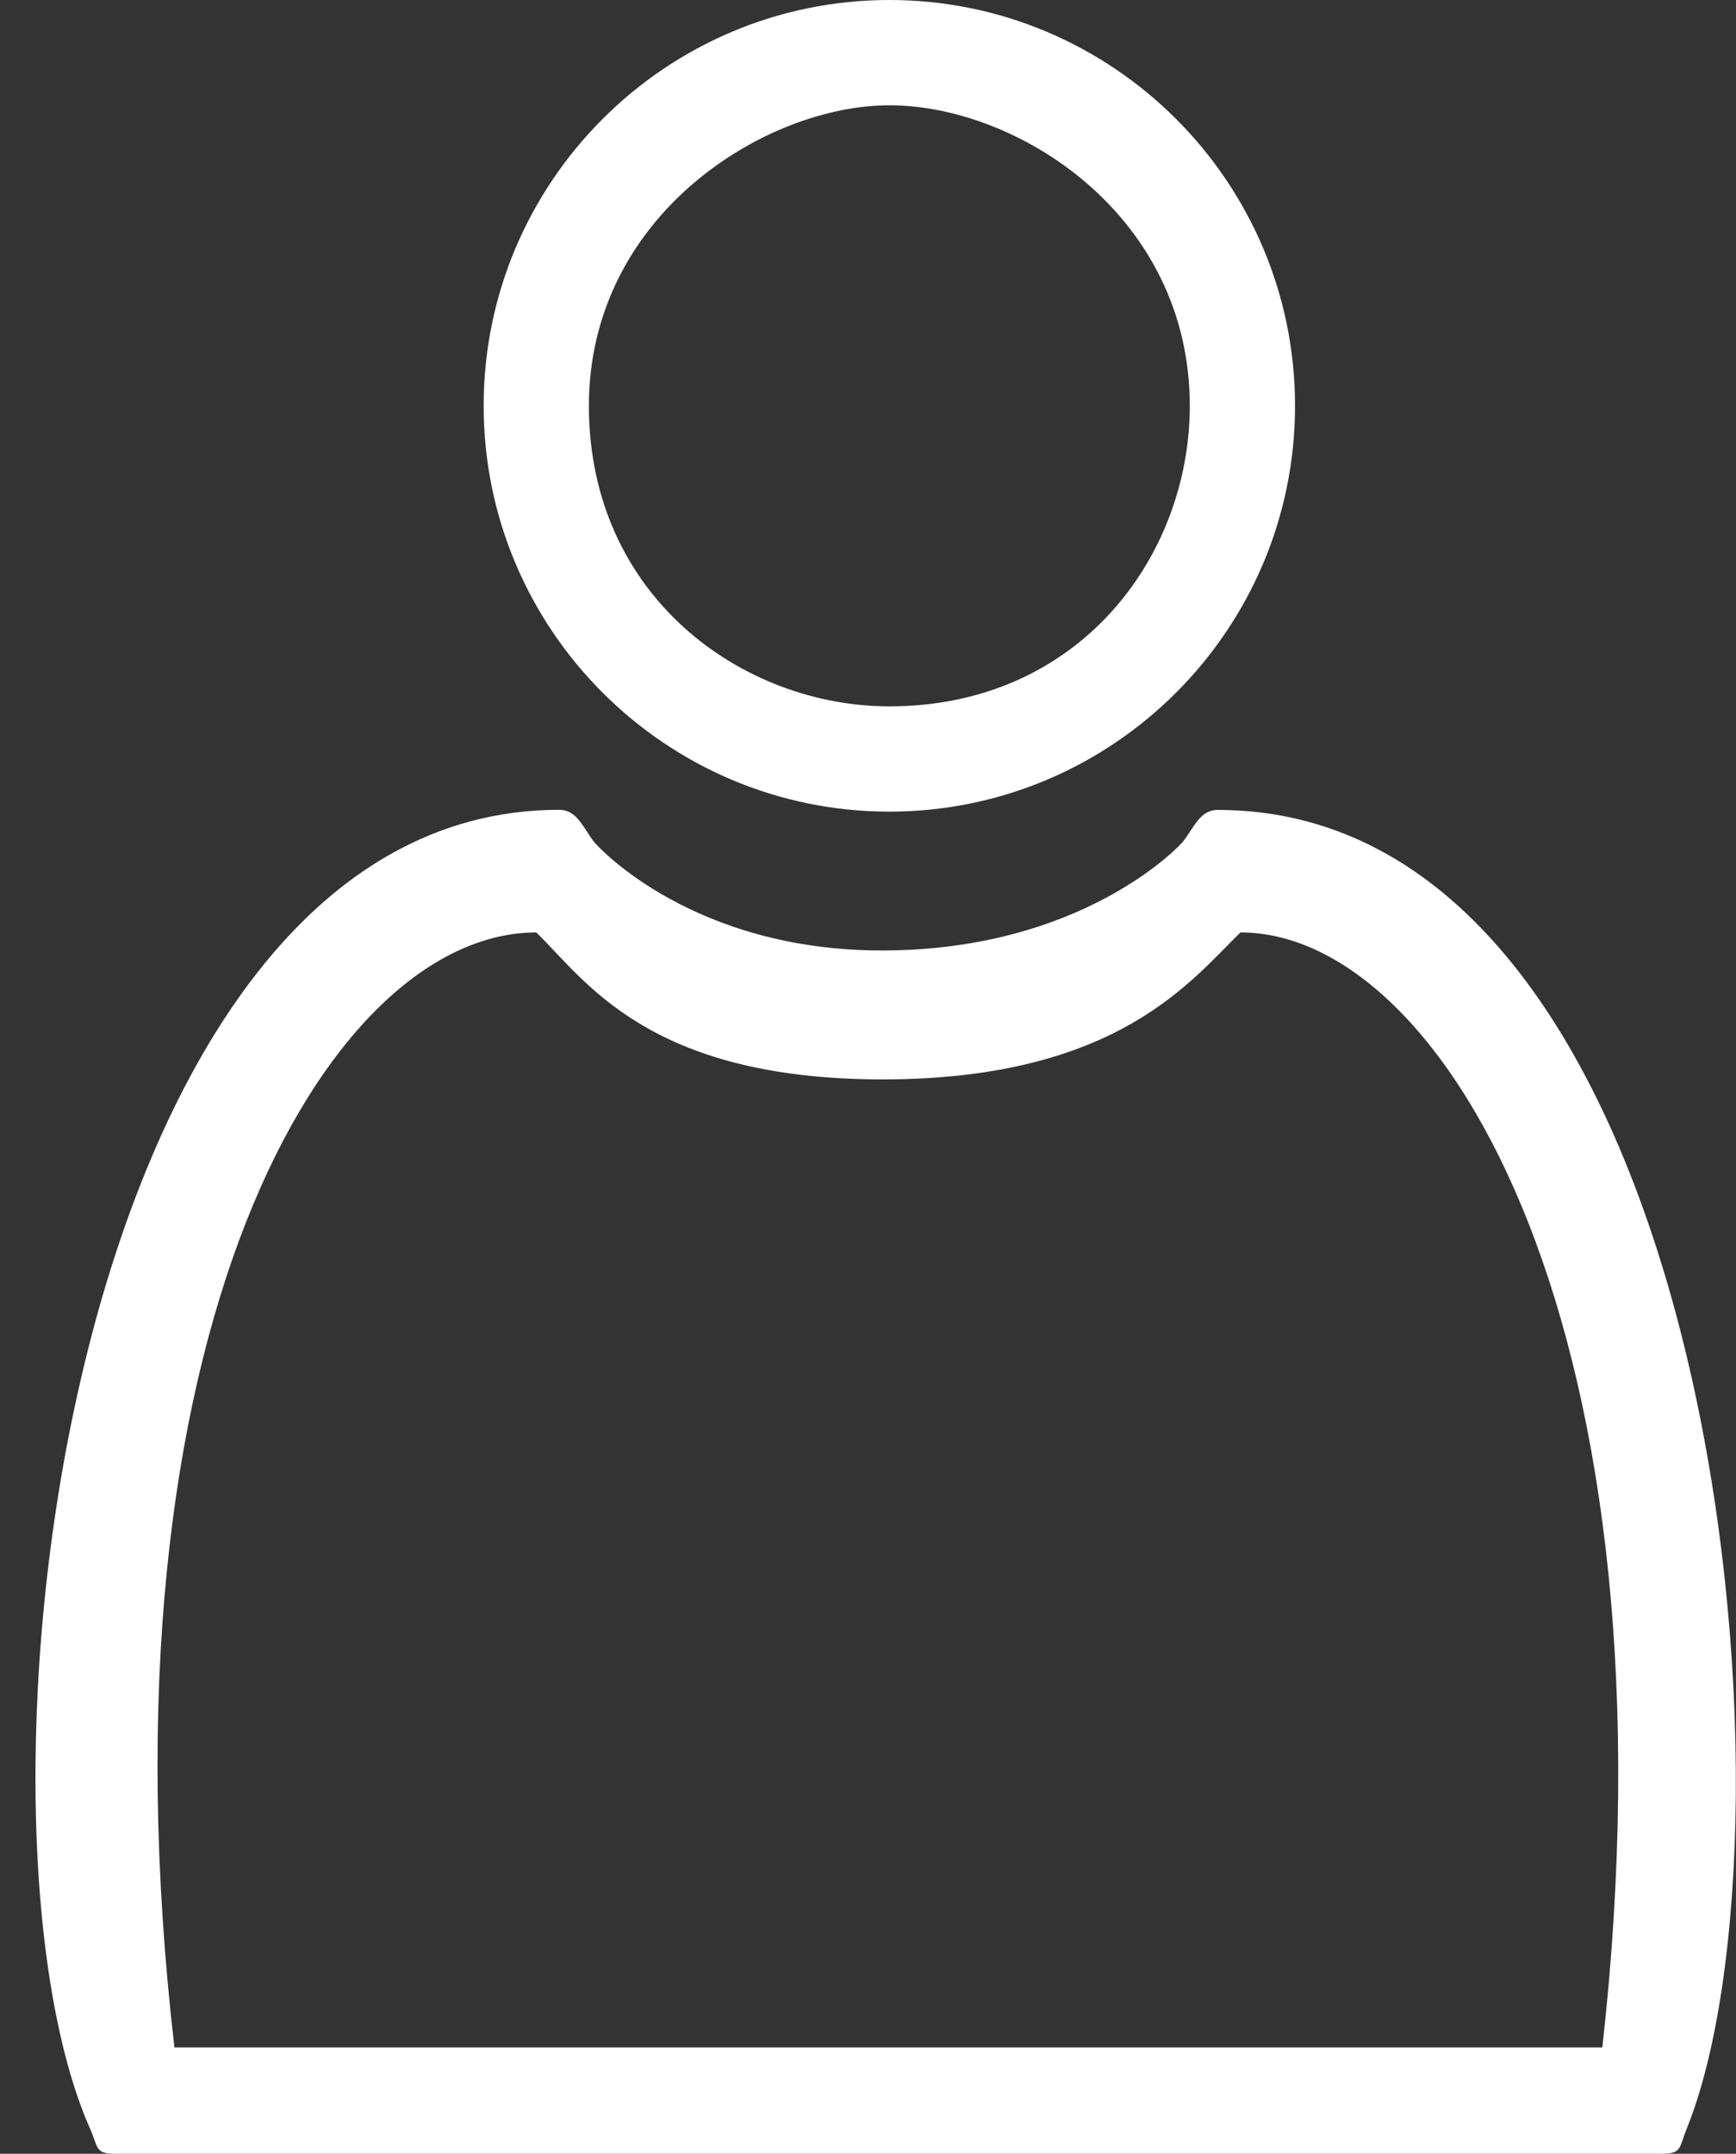
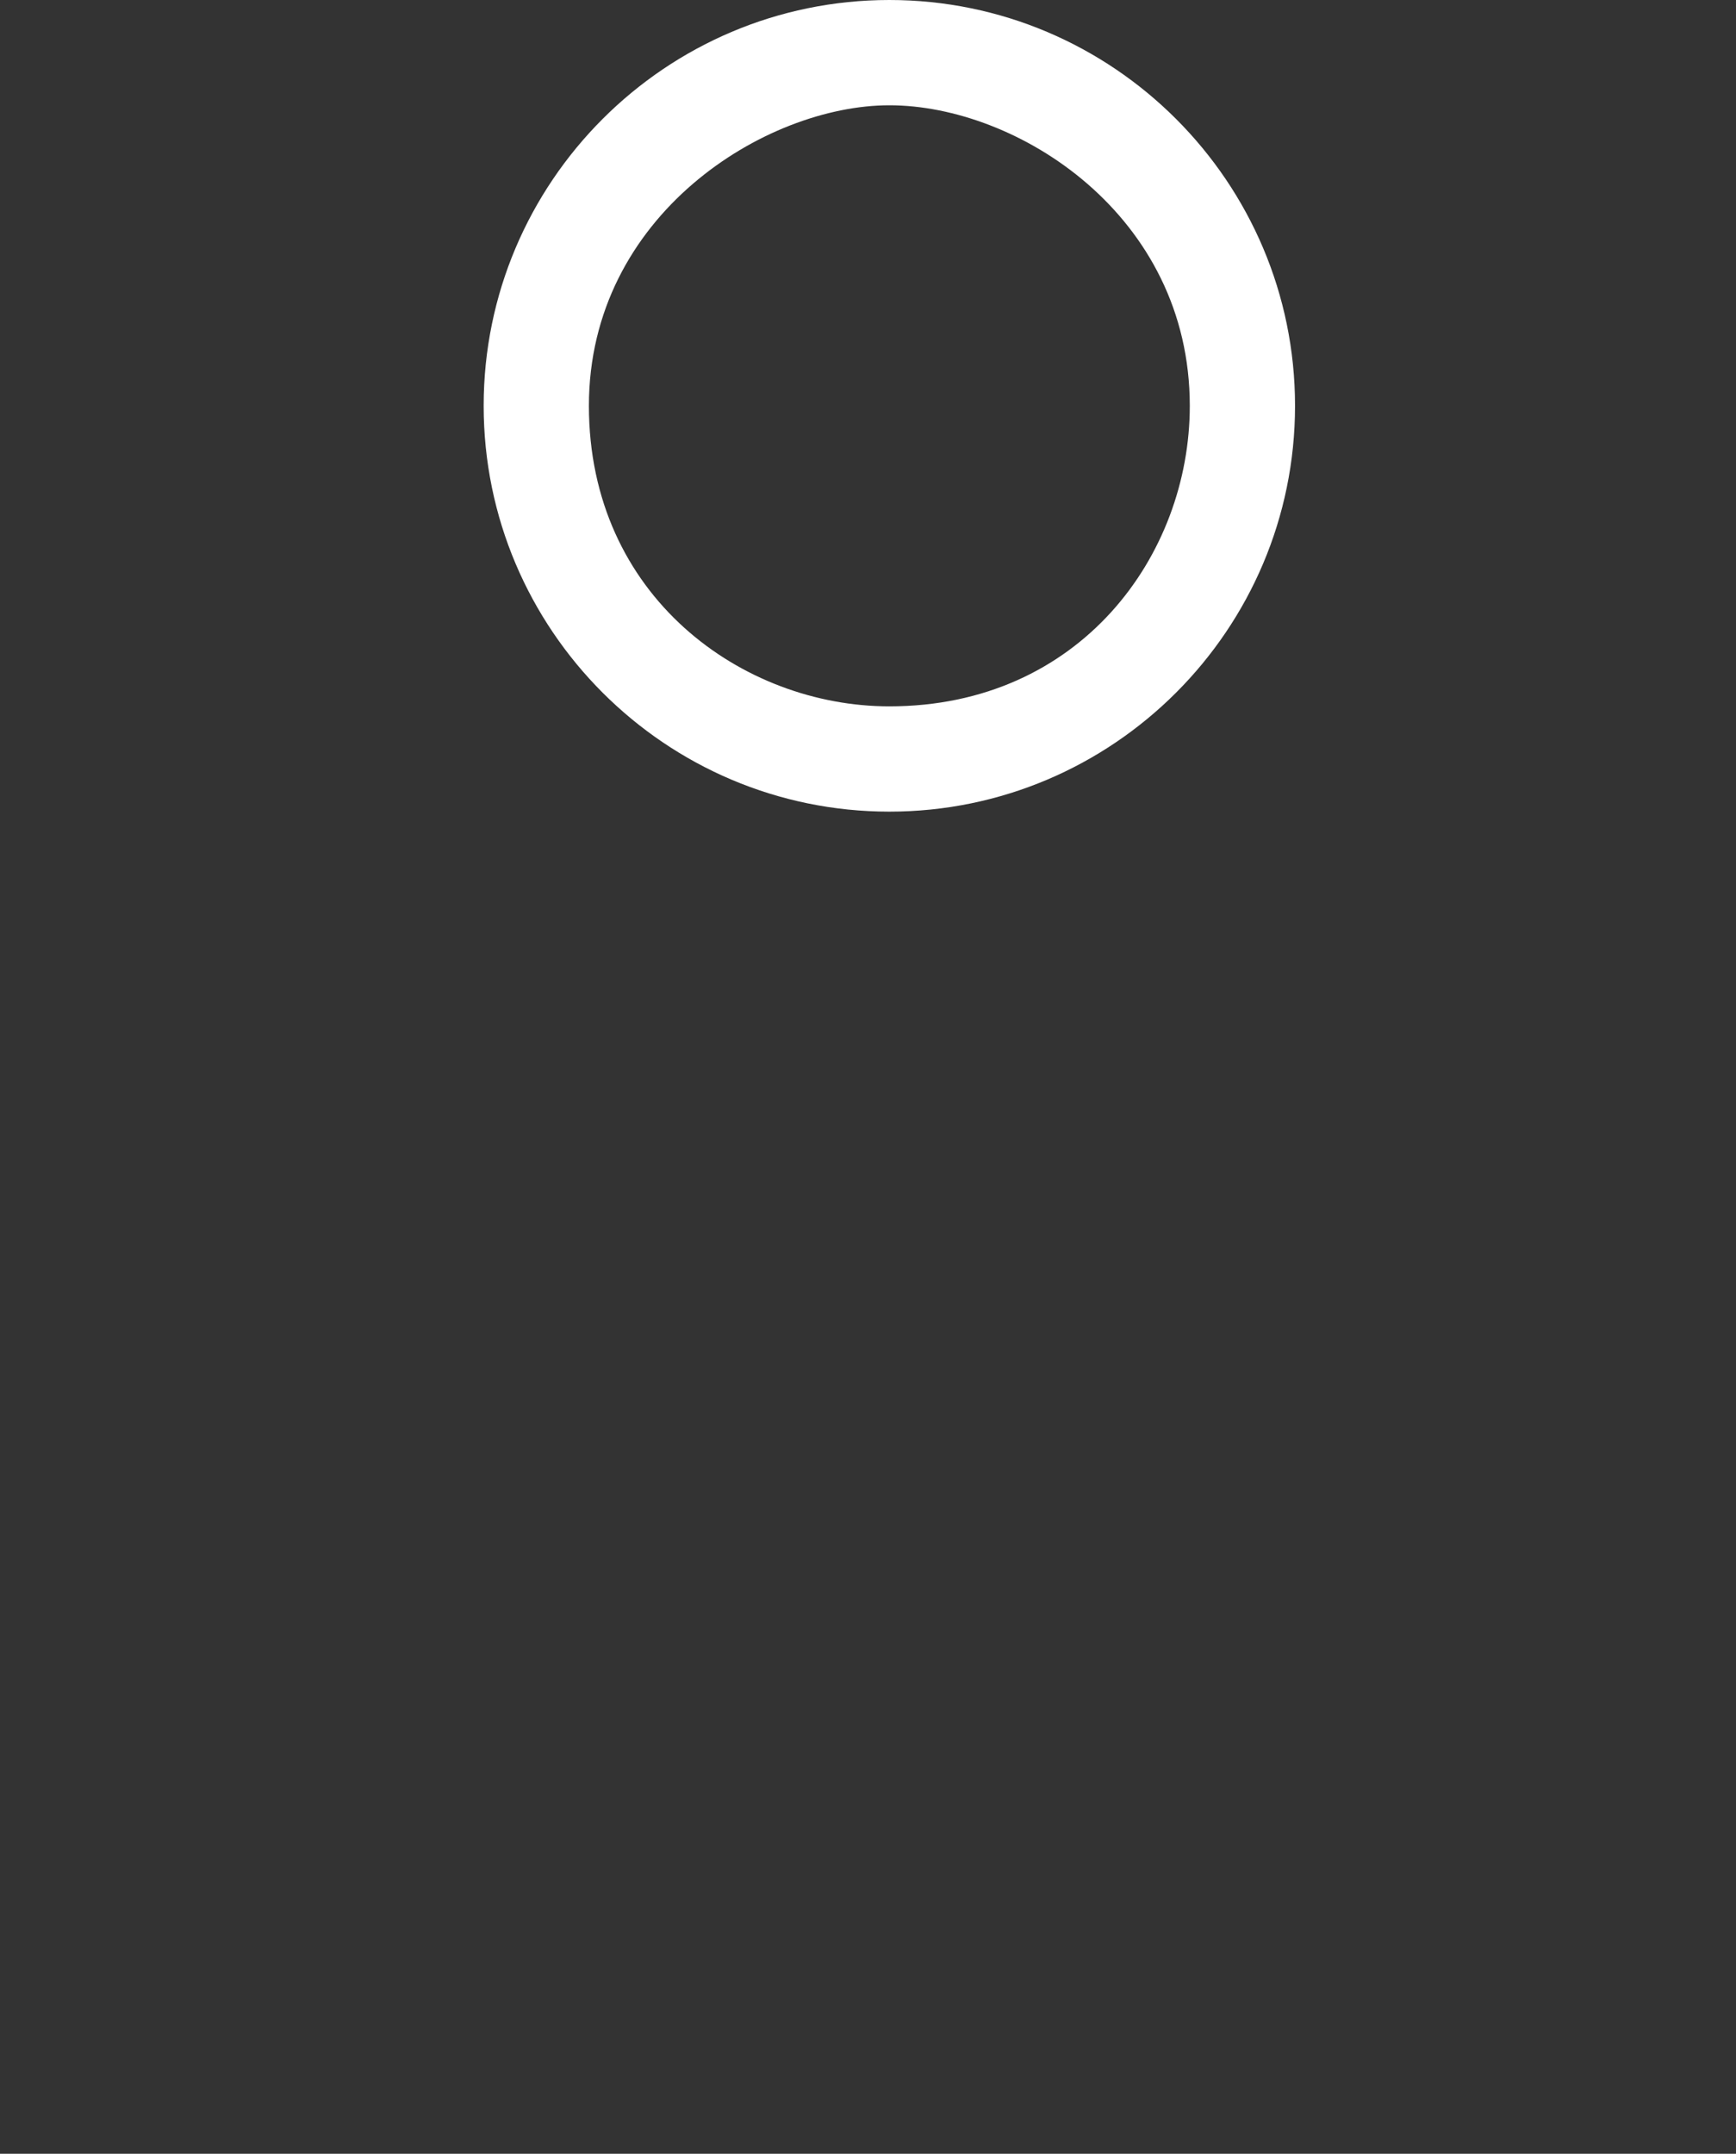
<svg xmlns="http://www.w3.org/2000/svg" version="1.1" id="Layer_1" x="0px" y="0px" viewBox="0 0 152.08 188.62" style="enable-background:new 0 0 152.08 188.62;" xml:space="preserve">
  <rect x="0" y="0" width="152.08" height="188.62" fill="#333333" stroke="none" />
  <style type="text/css">
	.st0{fill:#FFFFFF;}
</style>
  <g>
    <path class="st0" d="M77.91,71.08c-19.6,0-35.54-15.94-35.54-35.54C42.37,15.94,58.31,0,77.91,0s35.54,15.94,35.54,35.54   C113.45,55.14,97.51,71.08,77.91,71.08z M77.91,9.22c-10.84,0-26.32,9.6-26.32,26.32c0,16.72,13.49,26.32,26.32,26.32   c16.72,0,26.32-13.23,26.32-26.32C104.23,18.84,89.14,9.22,77.91,9.22z" />
-     <path class="st0" d="M145.6,188.62H10.06c-1.74,0-1.45-0.56-2.15-2.15C-4.22,159.22,5.62,70.92,48.99,70.92   c1.57,0,2.09,1.57,3.05,2.81c0.4,0.5,8.7,9.53,25.28,9.51c17.35-0.02,25.89-9.01,26.3-9.52c0.97-1.22,1.49-2.79,3.04-2.79   c44.02,0,51.87,88.99,41.08,115.55C147.1,188.08,147.34,188.62,145.6,188.62z M15.28,179.31h125.09   c6.98-62.23-13.63-97.65-31.7-97.65c-4.26,4.12-10.74,12.87-31.35,12.87c-20.6,0-26.08-8.75-30.34-12.87   C28.63,81.66,8.06,116.85,15.28,179.31z" />
  </g>
</svg>